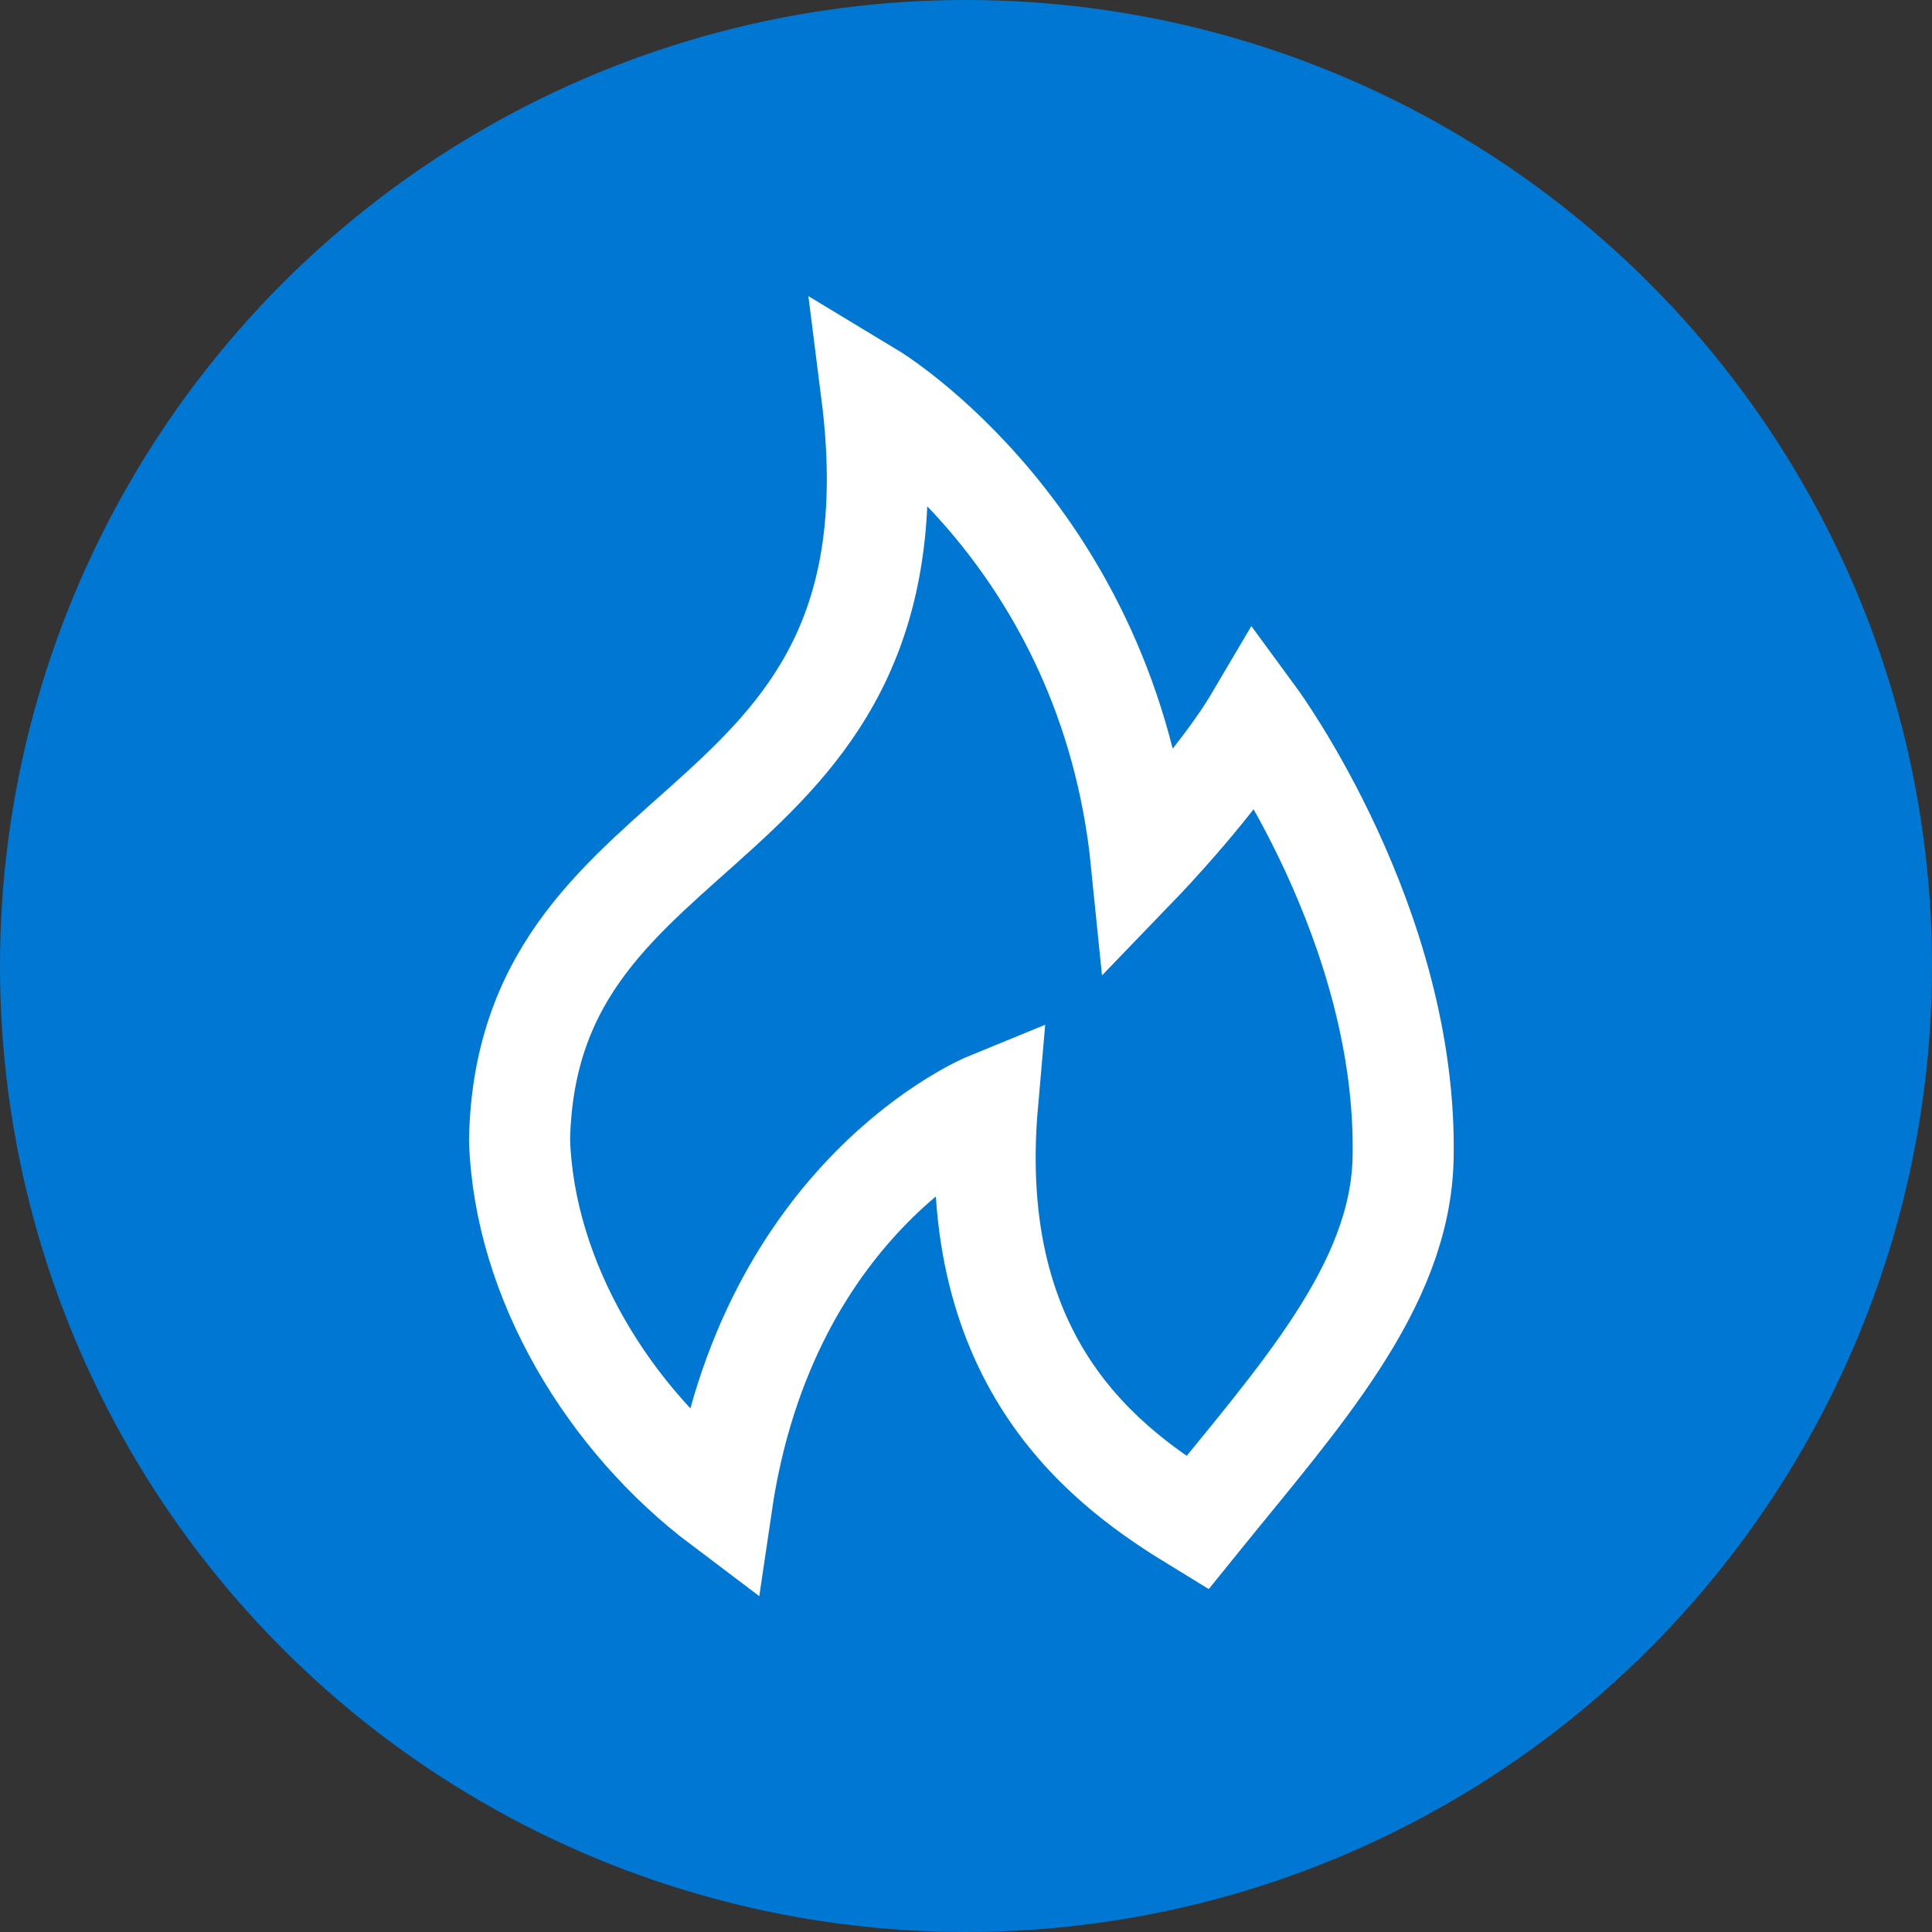
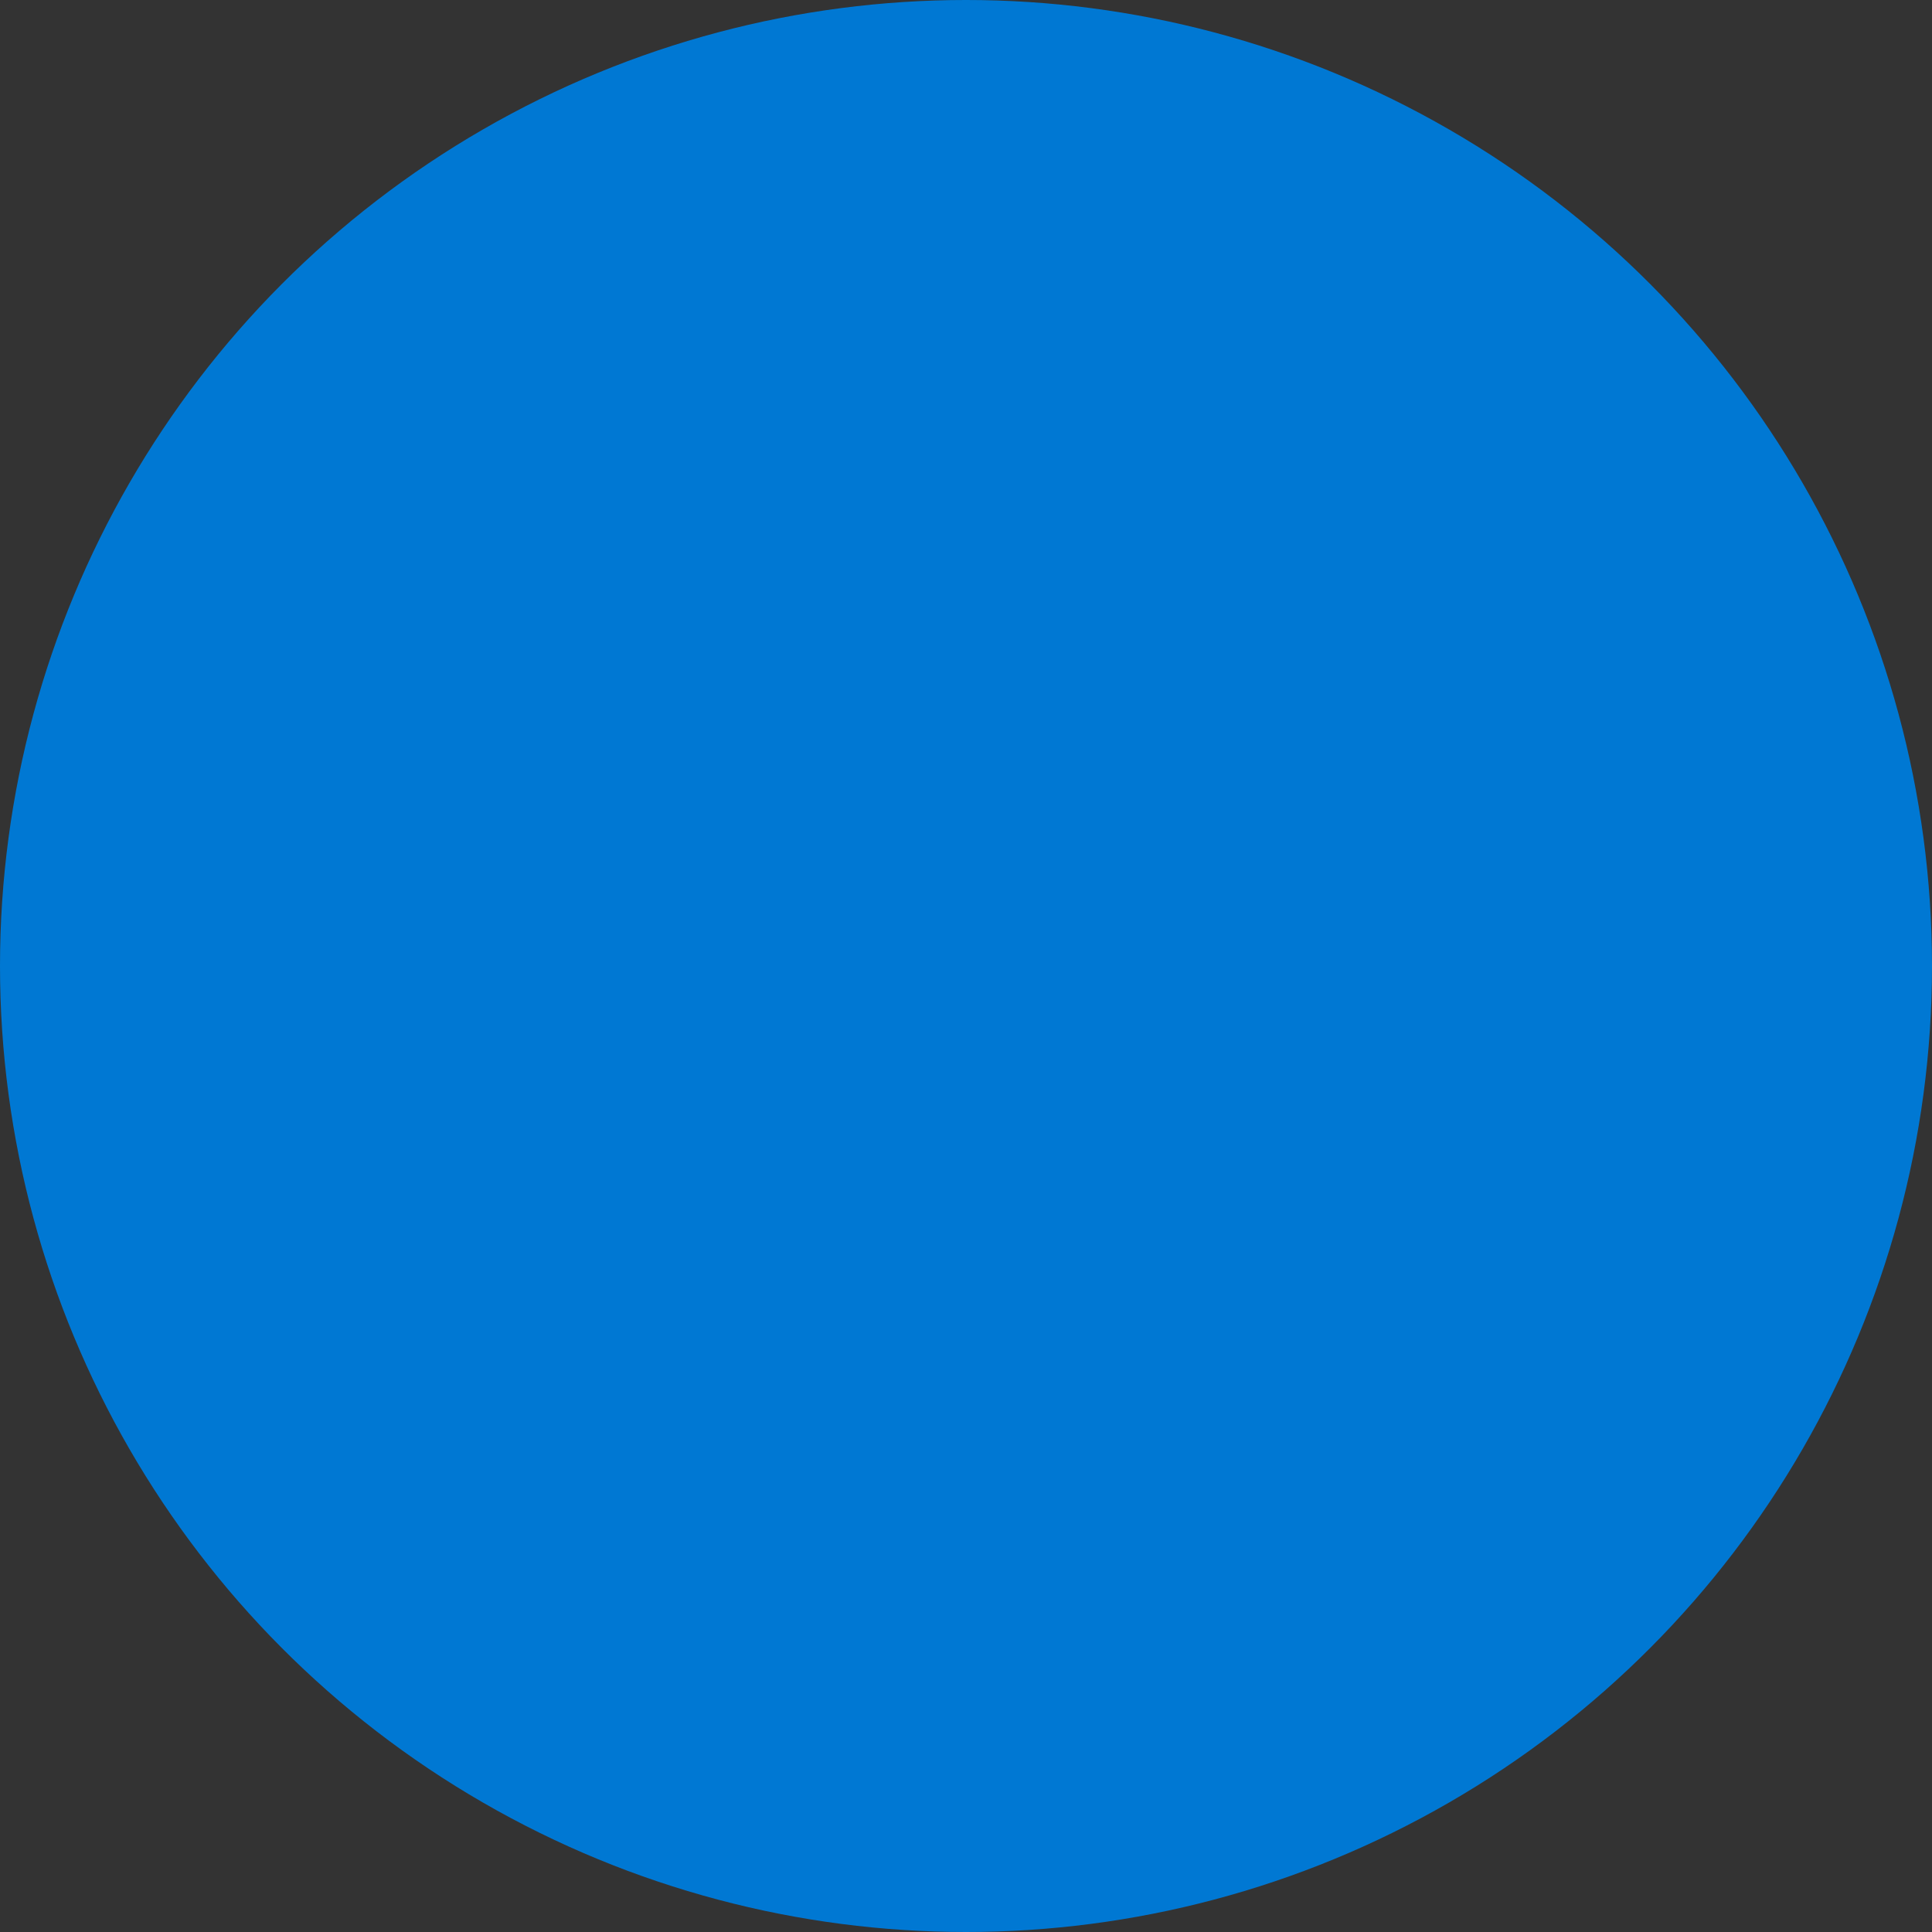
<svg xmlns="http://www.w3.org/2000/svg" width="65" height="65" viewBox="0 0 65 65" fill="none">
  <rect x="0" y="0" width="65" height="65" fill="#333333" stroke="none" />
  <circle cx="32.5" cy="32.5" r="32.5" fill="#0078D3" />
-   <path d="M29.325 13.233C31.279 28.678 17.717 26.797 17.479 38.349C17.632 43.095 20.506 47.775 24.28 50.619C25.823 40.135 33.227 37.106 33.227 37.106C32.447 45.995 37.33 49.432 40.281 51.235C43.705 46.997 47.117 43.294 47.206 38.96C47.367 31.118 42.255 24.149 42.255 24.149C40.978 26.316 38.399 28.993 38.399 28.993C37.296 18.046 29.325 13.233 29.325 13.233Z" stroke="white" stroke-width="3.4" />
</svg>